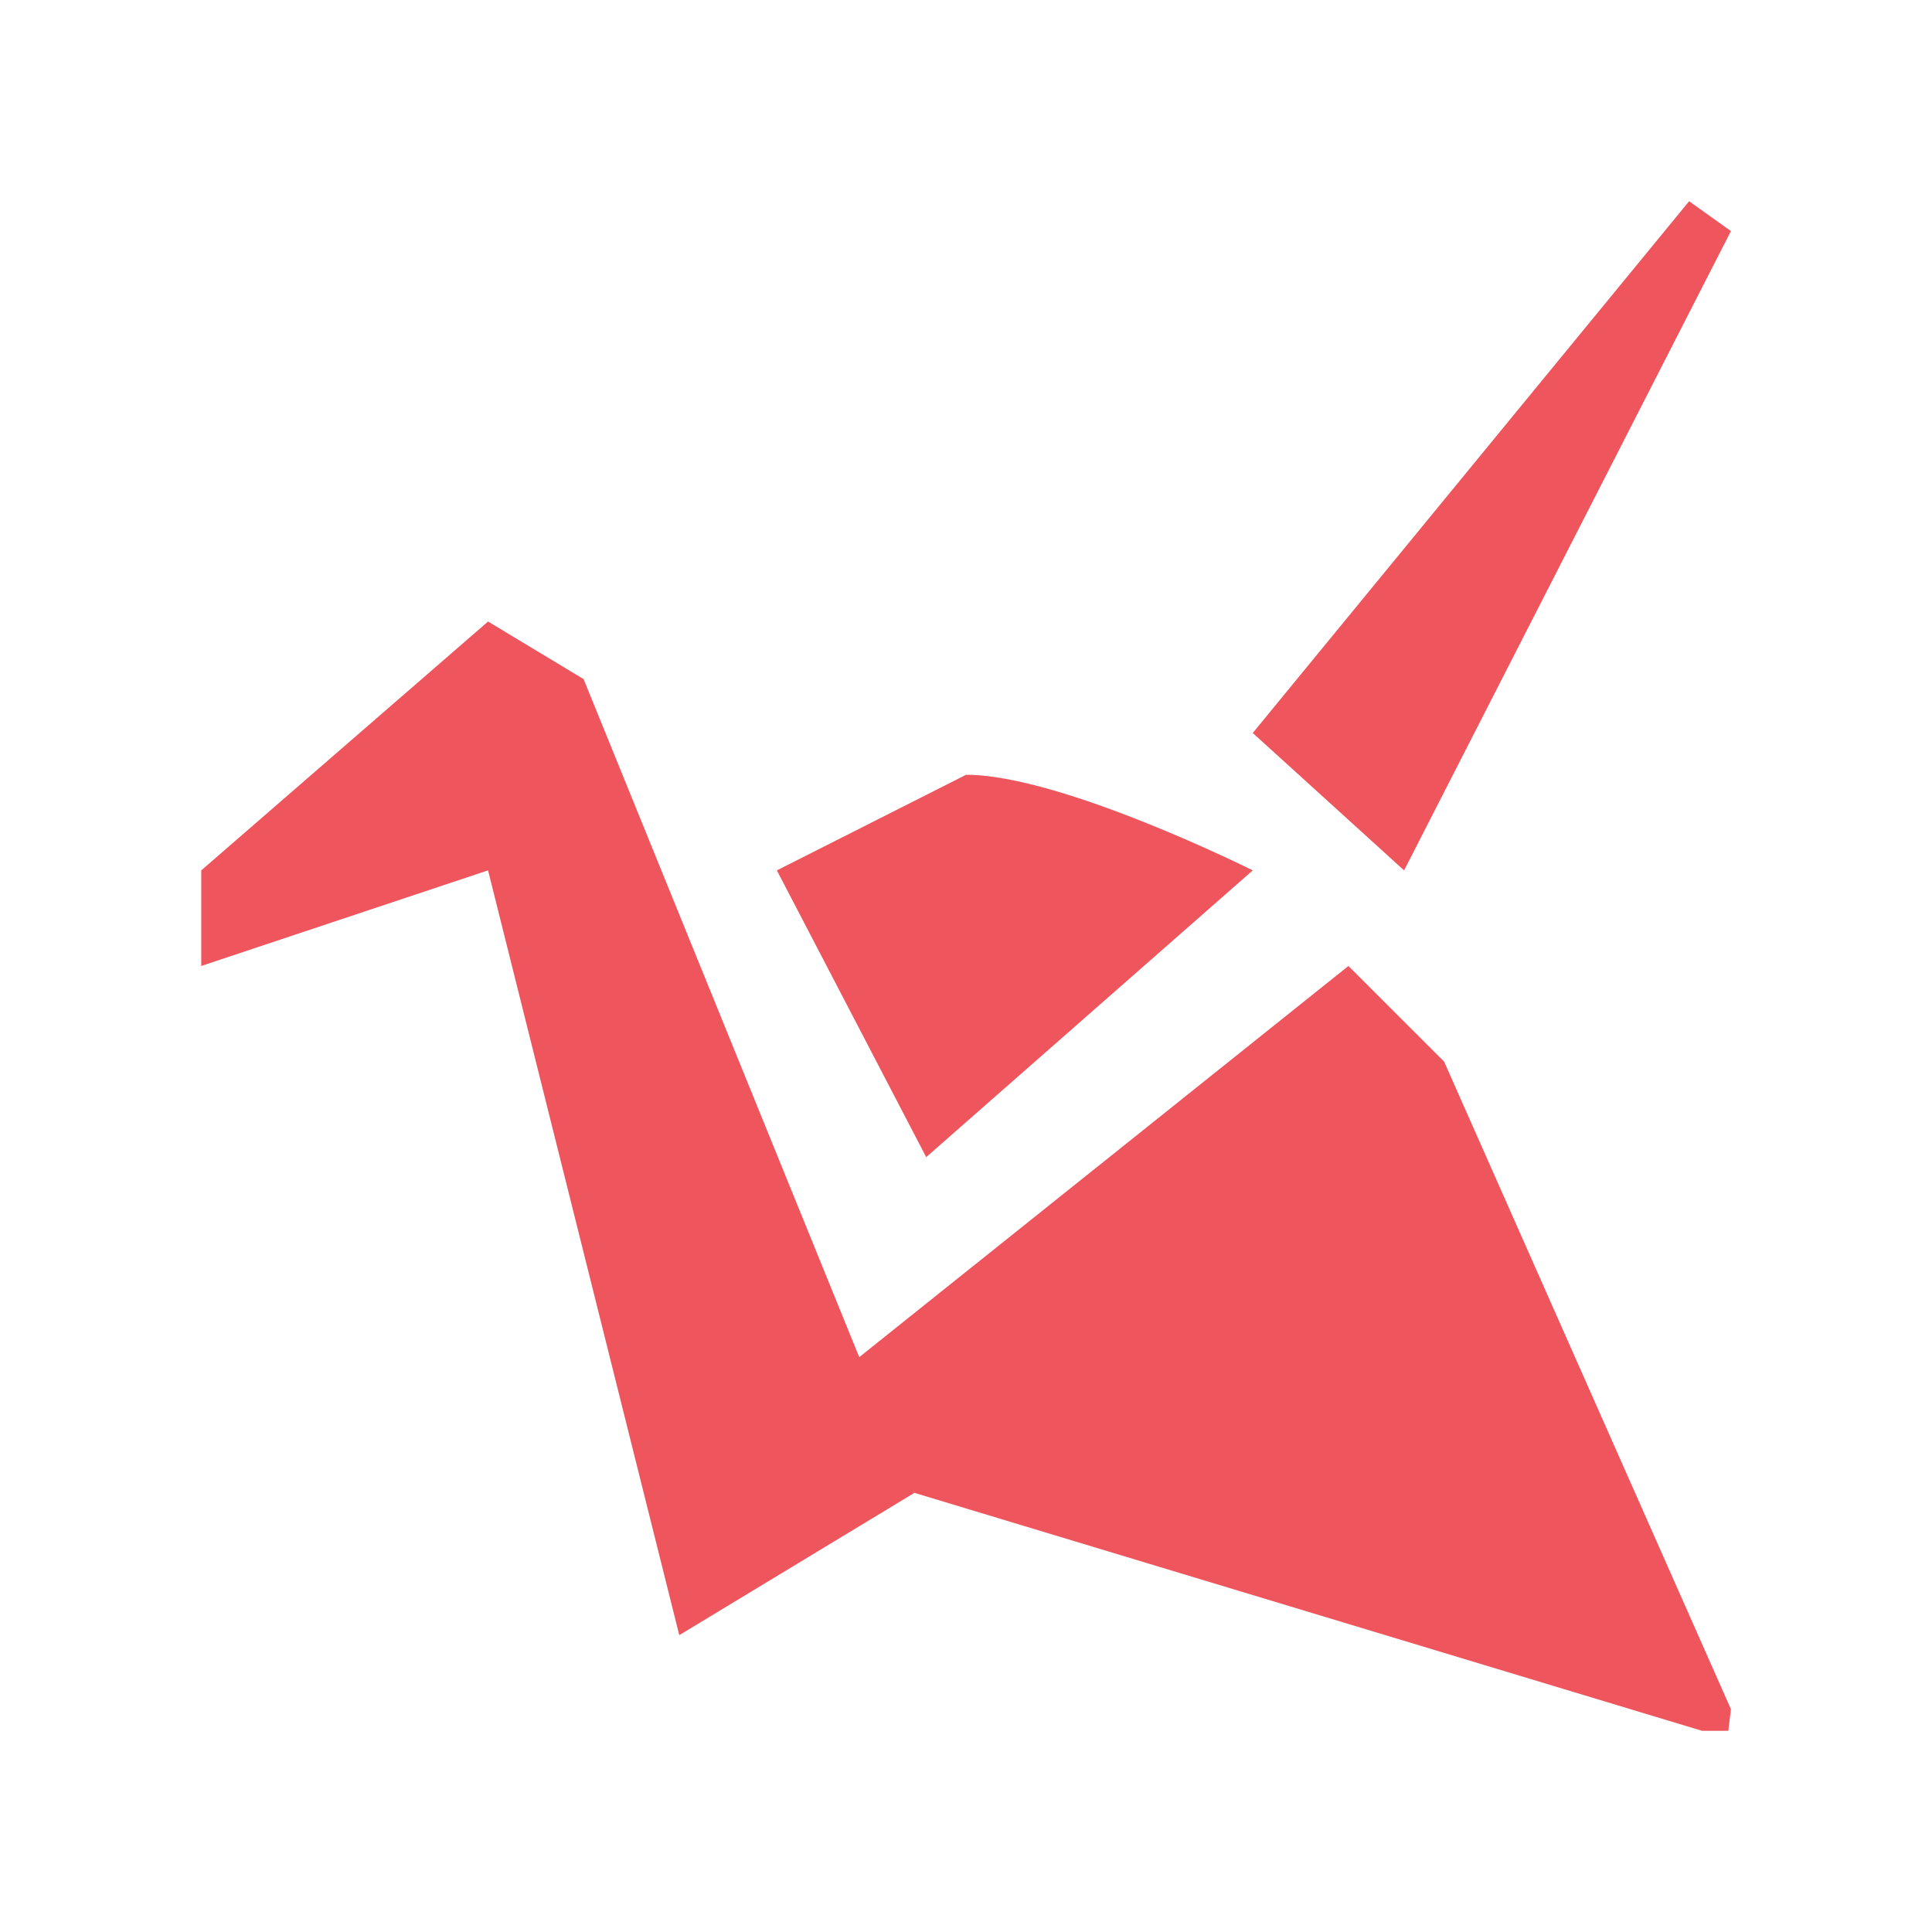
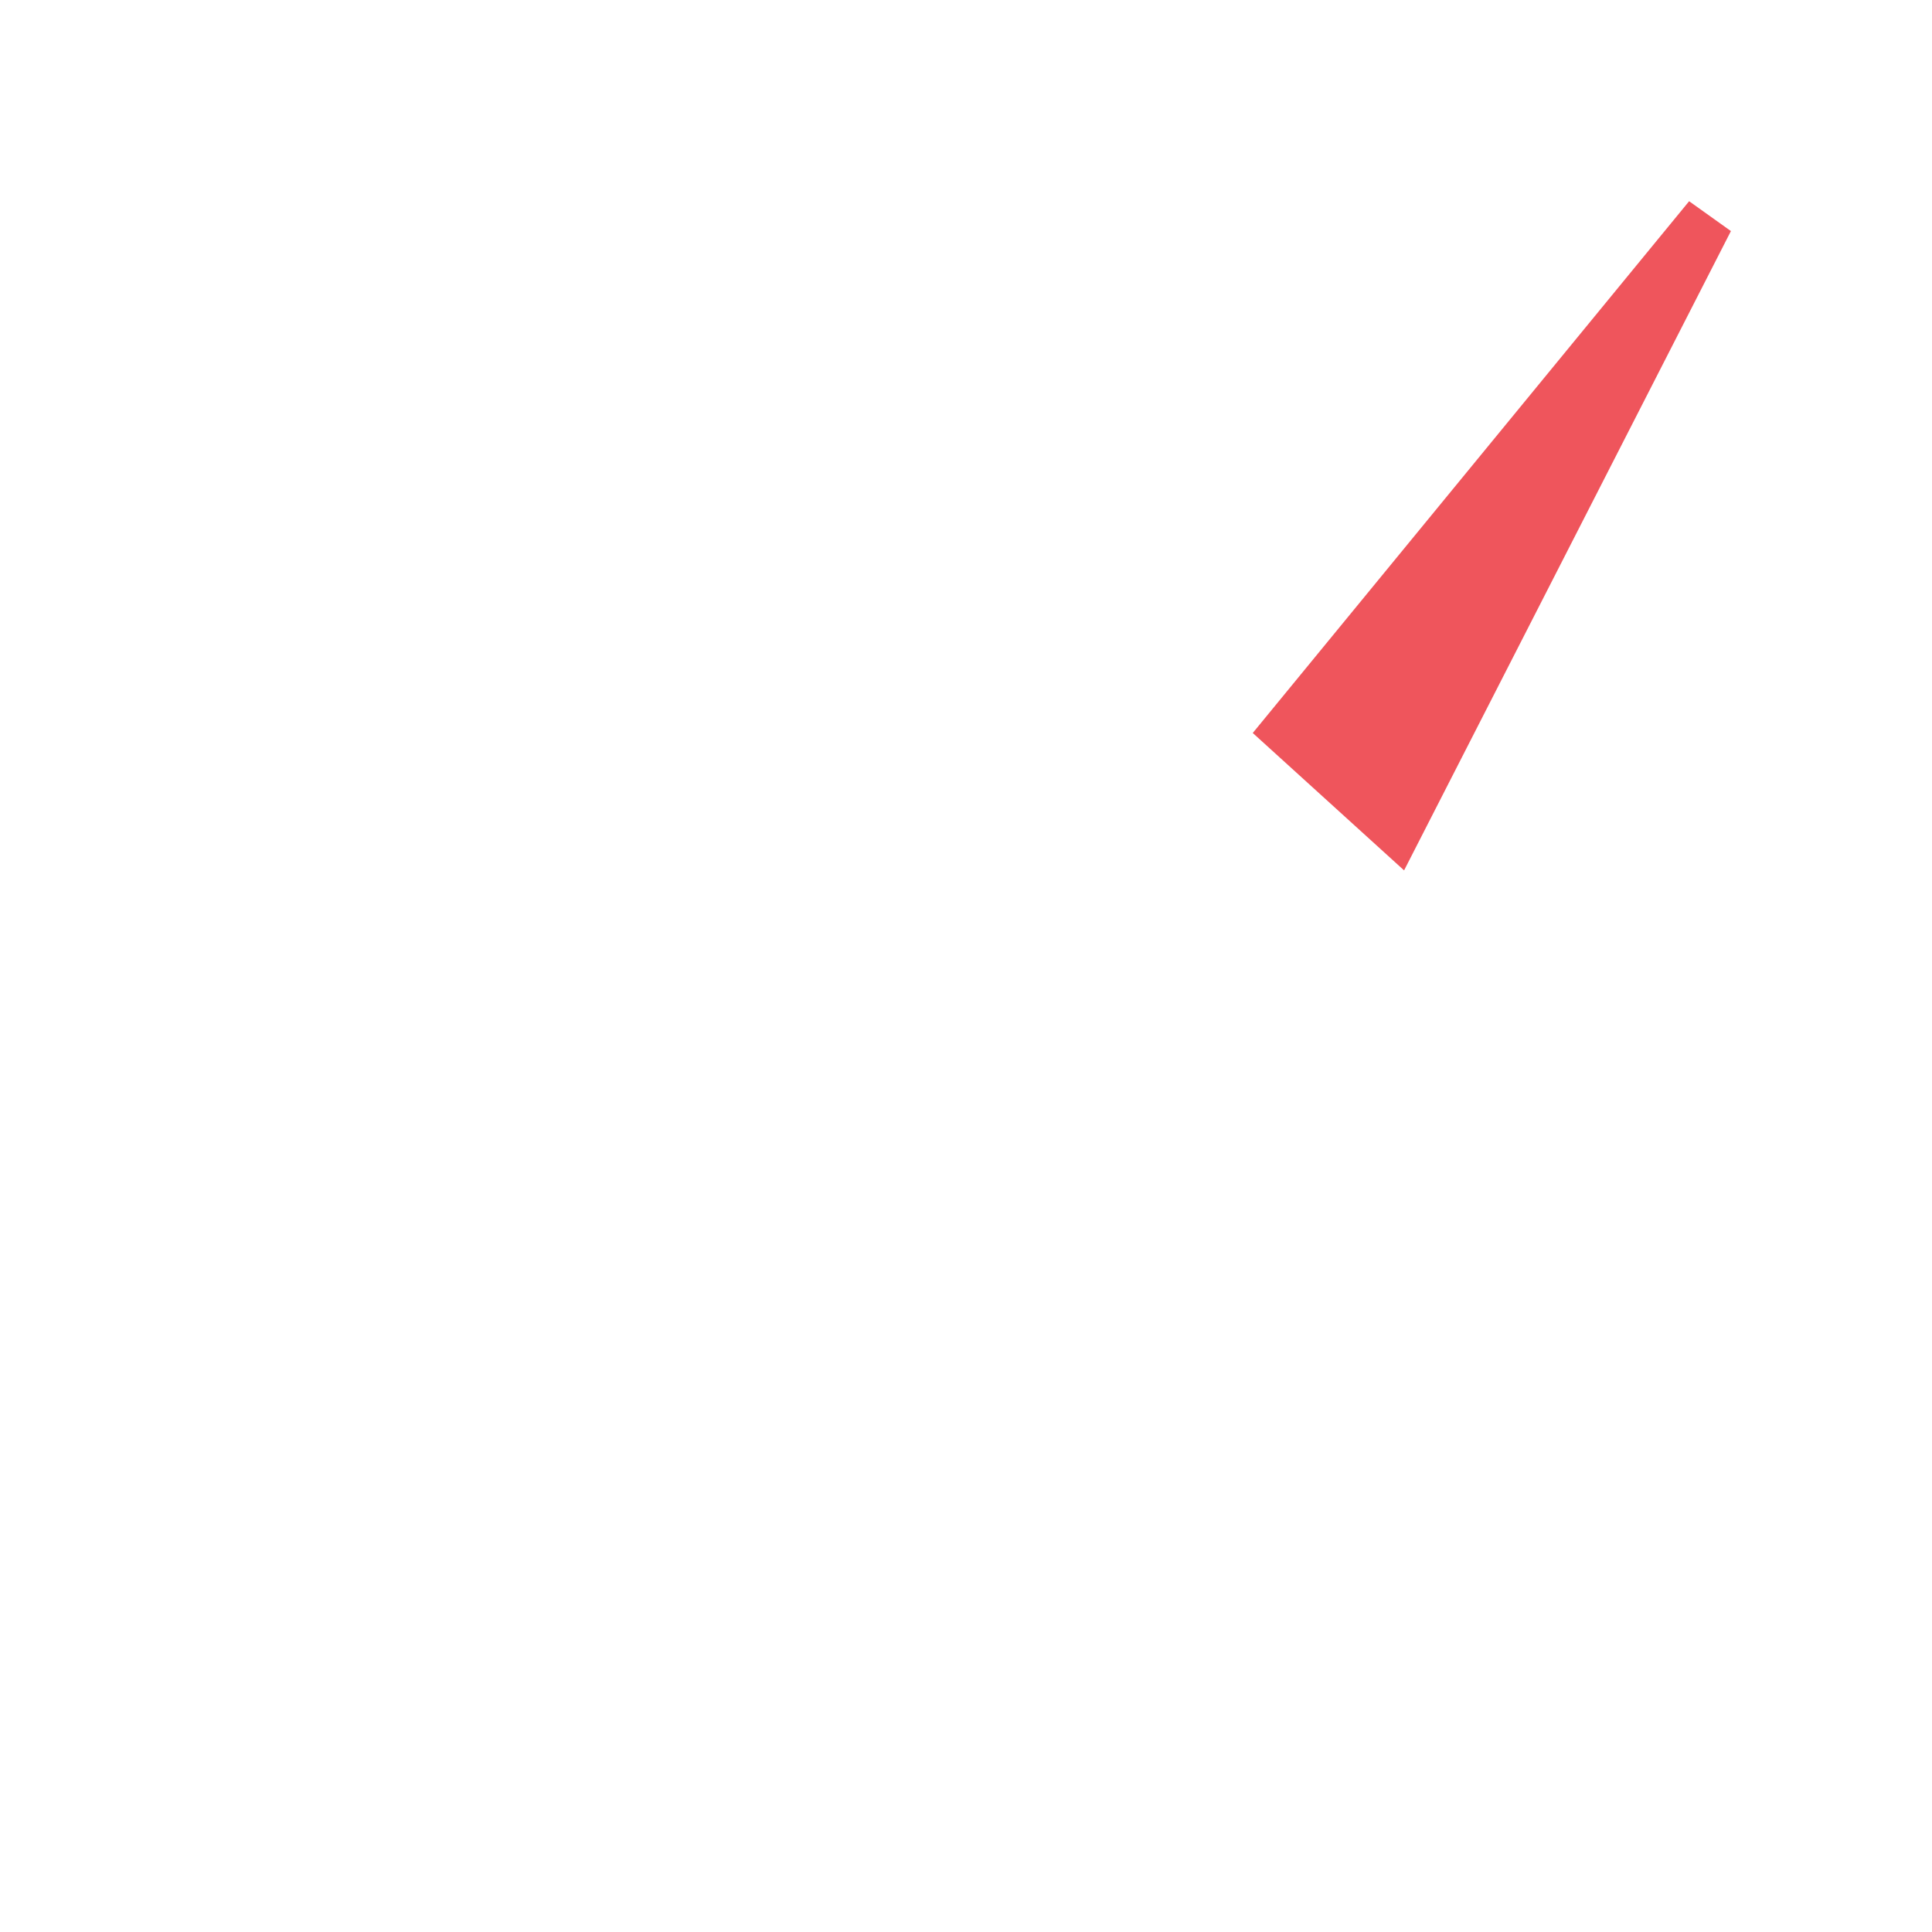
<svg xmlns="http://www.w3.org/2000/svg" viewBox="0 0 24 24" style="enable-background:new 0 0 24 24">
  <g transform="matrix(0.883,0,0,0.883,1.405,1.735)" style="fill:#ef555c;fill-opacity:1">
    <polygon points="22.172,0.866 22.76,1.286 18.162,10.28 16.033,8.347 " />
-     <polygon points="7.965,21.039 5.275,10.28 1.24,11.625 1.24,10.28 5.275,6.779 6.619,7.589 11.273,19.037 " />
-     <polyline points="22.76,22.08 18.725,12.97 17.379,11.625 10.359,17.238 11.273,19.037 22.354,22.385     22.723,22.385   " />
-     <path d="M 11.439,14.314 9.338,10.28 12,8.935 c 1.344,0 4.033,1.345 4.033,1.345 l -4.594,4.034 z" />
  </g>
</svg>